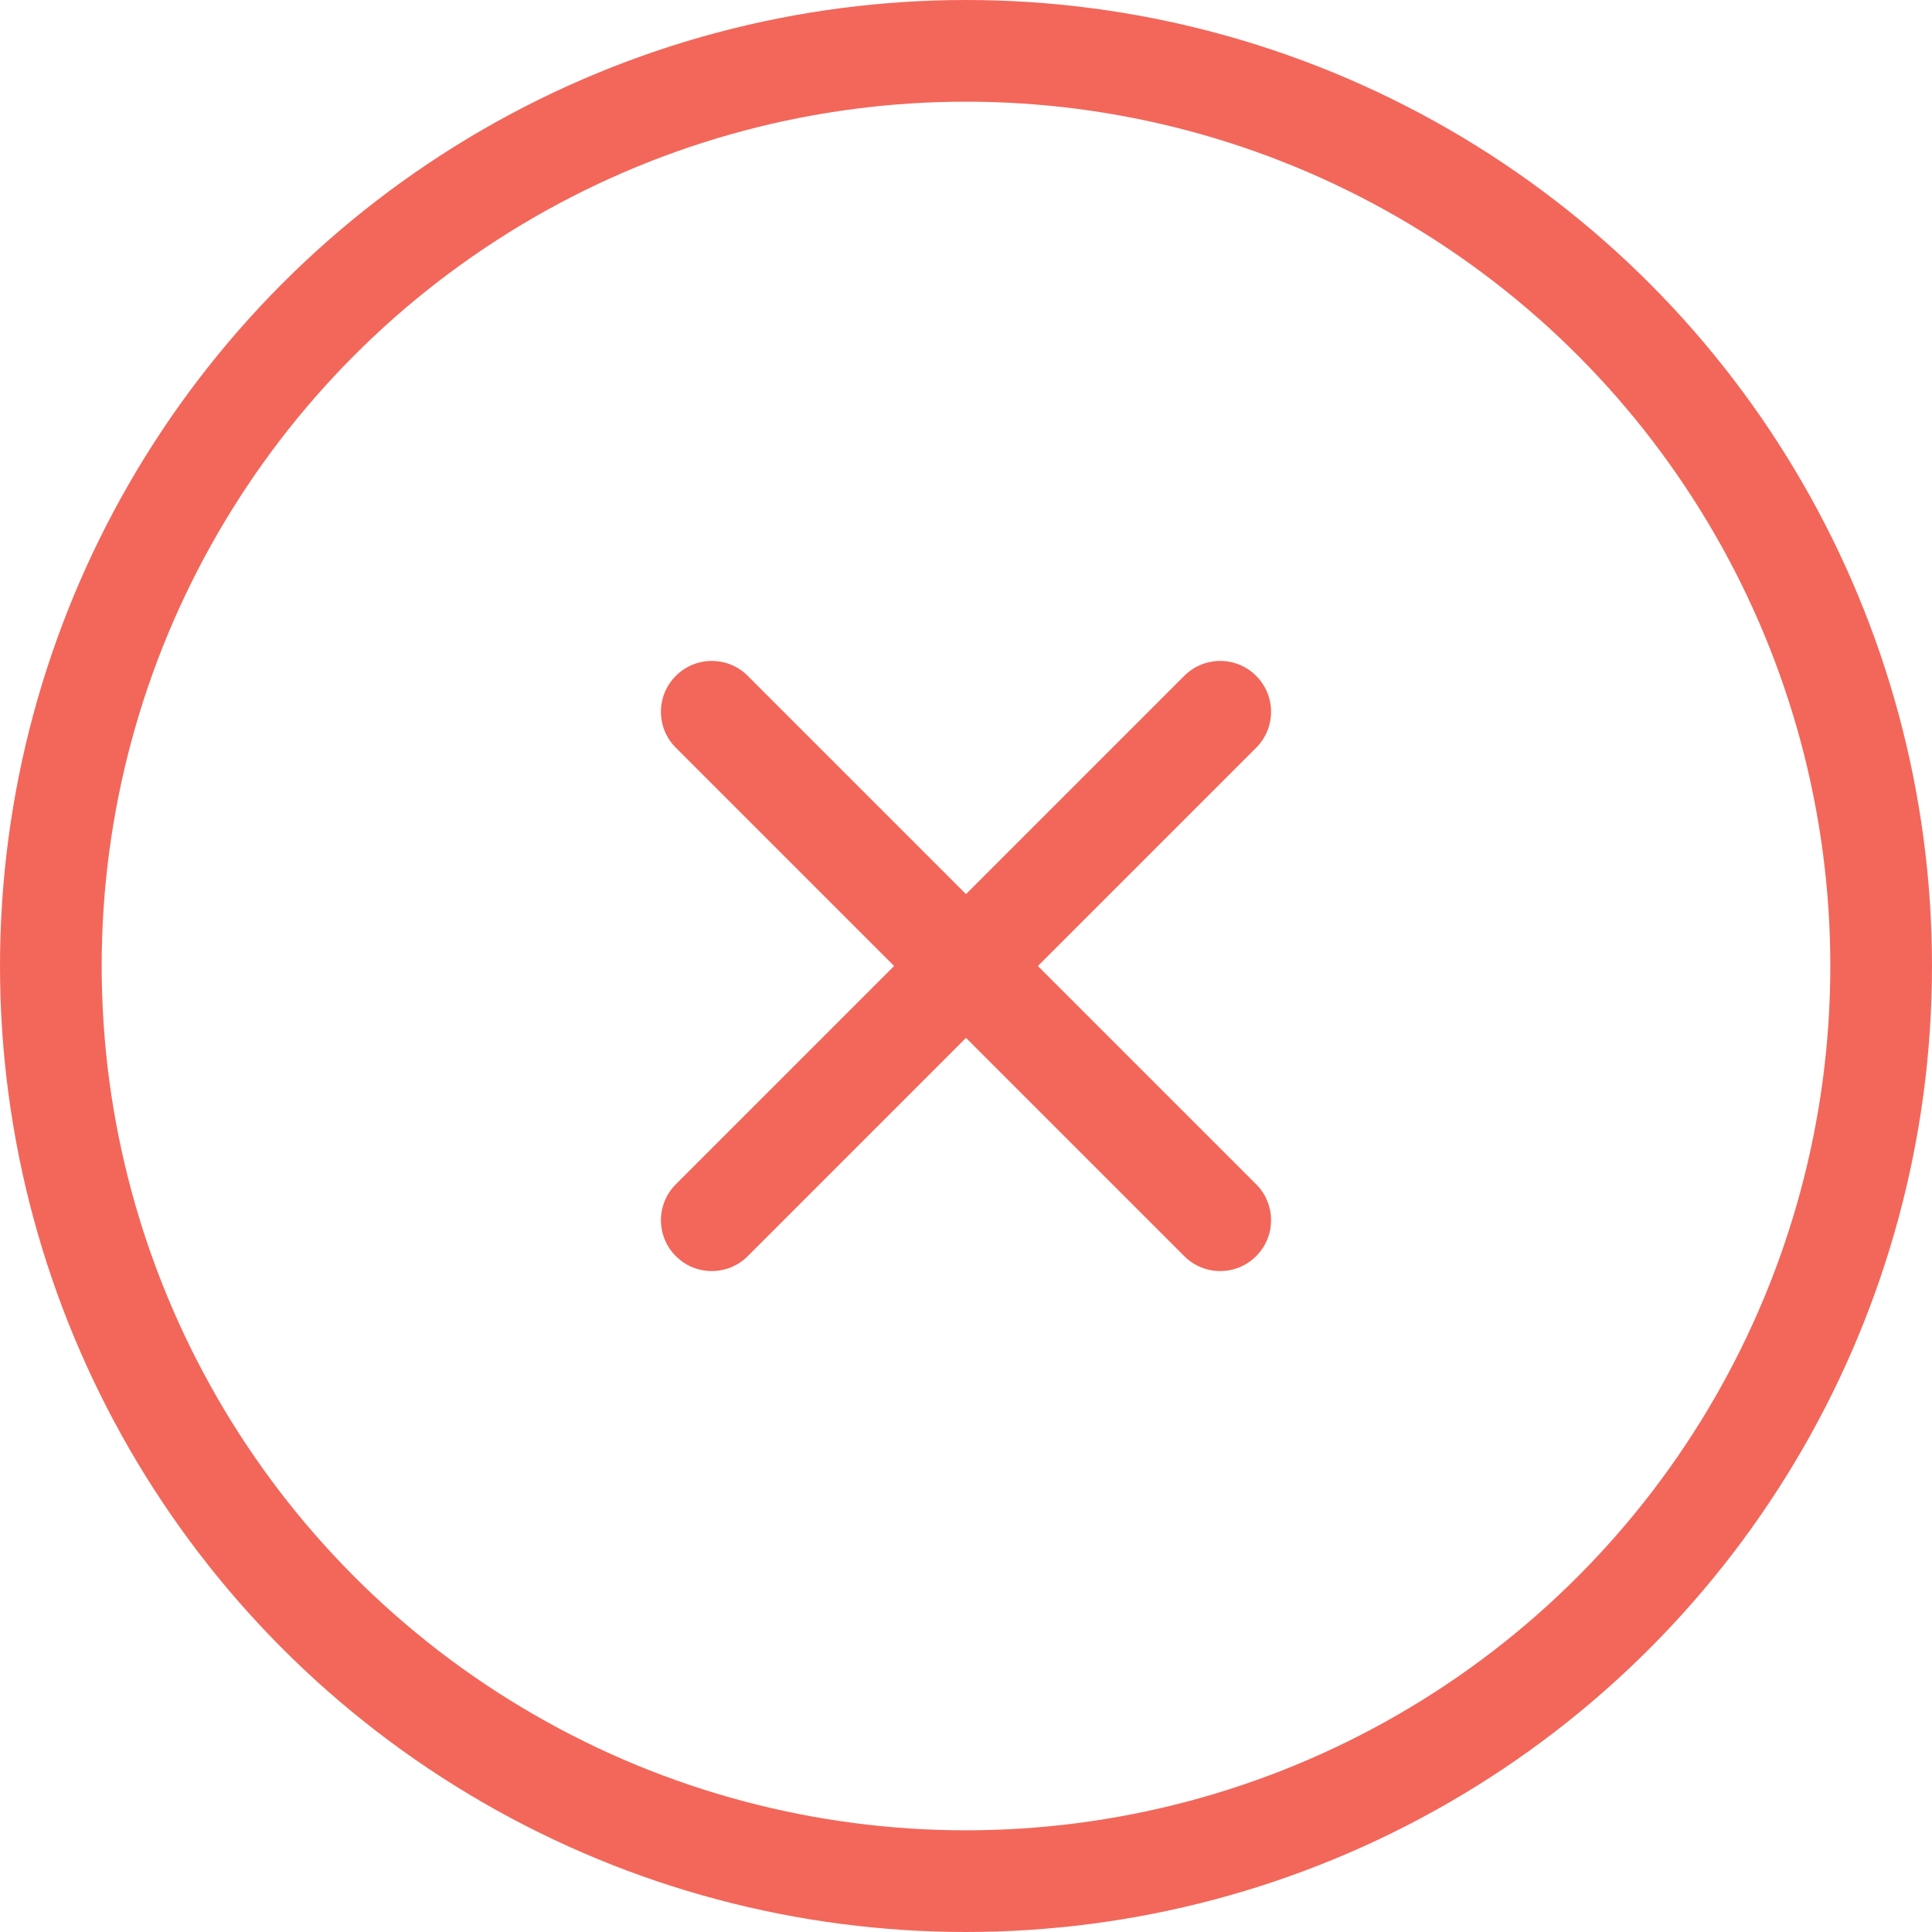
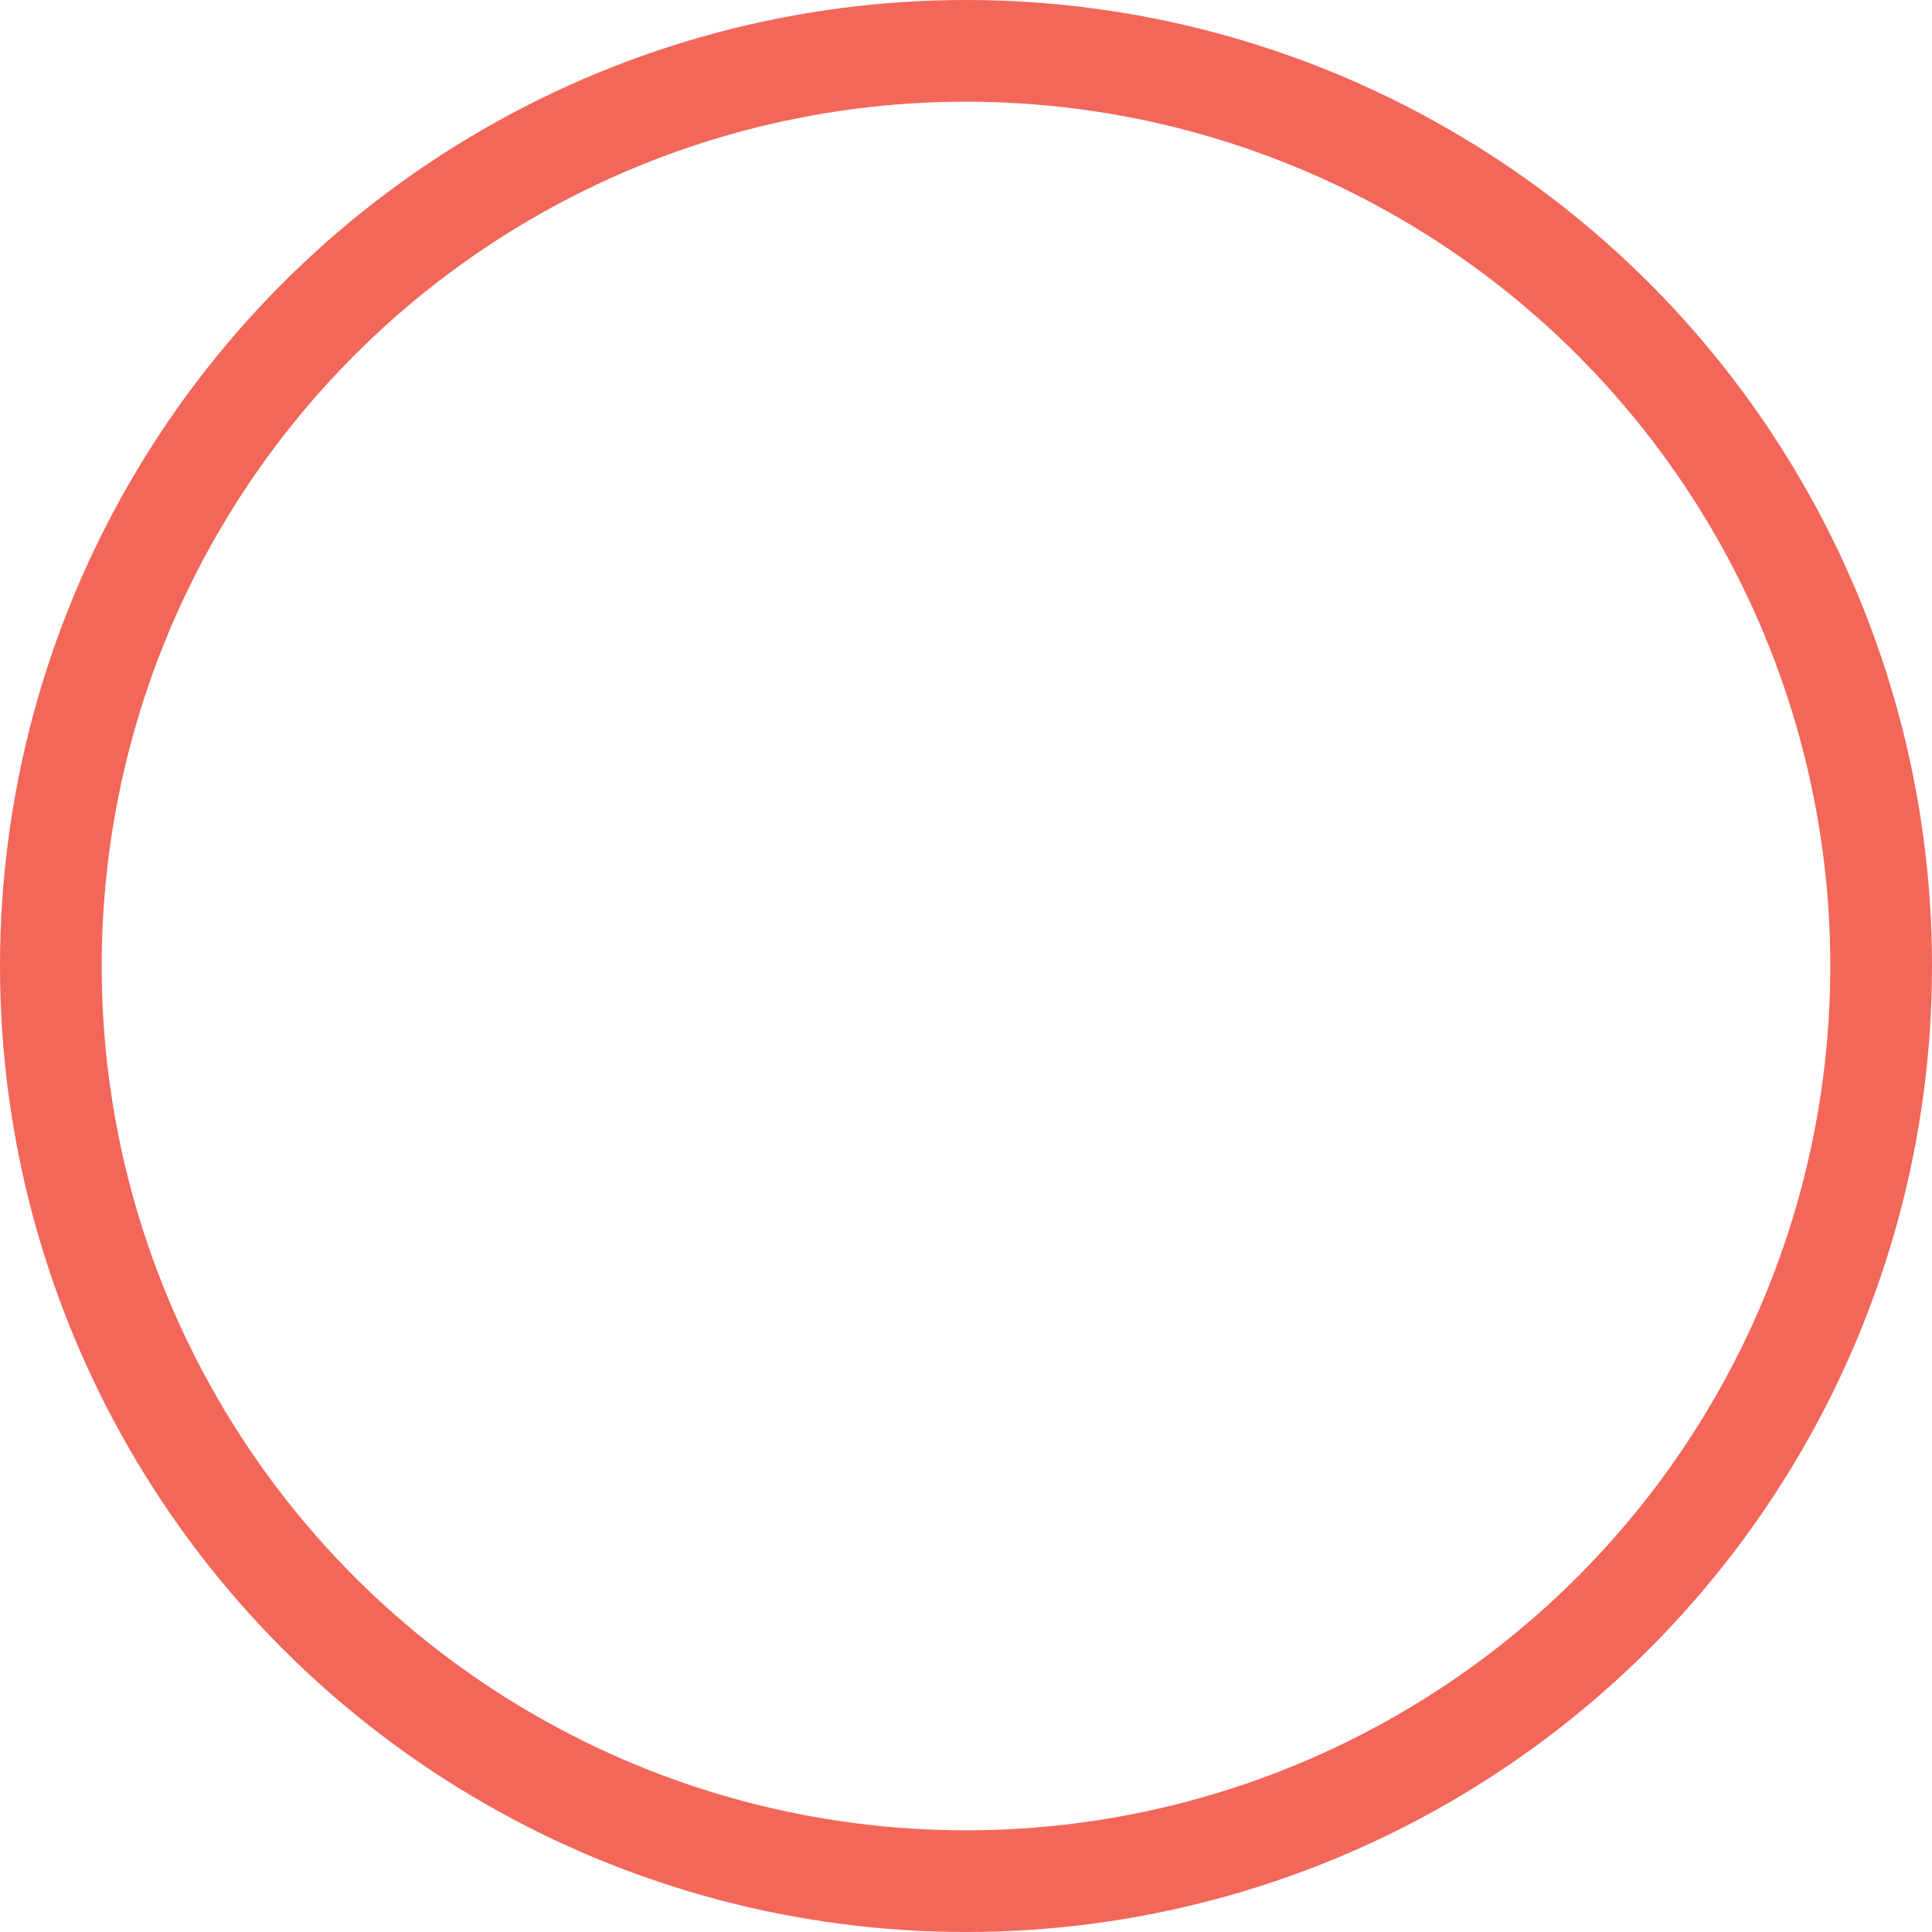
<svg xmlns="http://www.w3.org/2000/svg" width="38" height="38" viewBox="0 0 38 38" fill="none">
  <circle cx="19" cy="19" r="18" stroke="#F2675A" stroke-width="2" />
-   <path fill-rule="evenodd" clip-rule="evenodd" d="M23.293 13.293C23.683 12.902 24.317 12.902 24.707 13.293C25.098 13.683 25.098 14.317 24.707 14.707L20.414 19L24.707 23.293C25.098 23.683 25.098 24.317 24.707 24.707C24.317 25.098 23.683 25.098 23.293 24.707L19 20.414L14.707 24.707C14.317 25.098 13.683 25.098 13.293 24.707C12.902 24.317 12.902 23.683 13.293 23.293L17.586 19L13.293 14.707C12.902 14.317 12.902 13.683 13.293 13.293C13.683 12.902 14.317 12.902 14.707 13.293L19 17.586L23.293 13.293Z" fill="#F2675A" />
</svg>